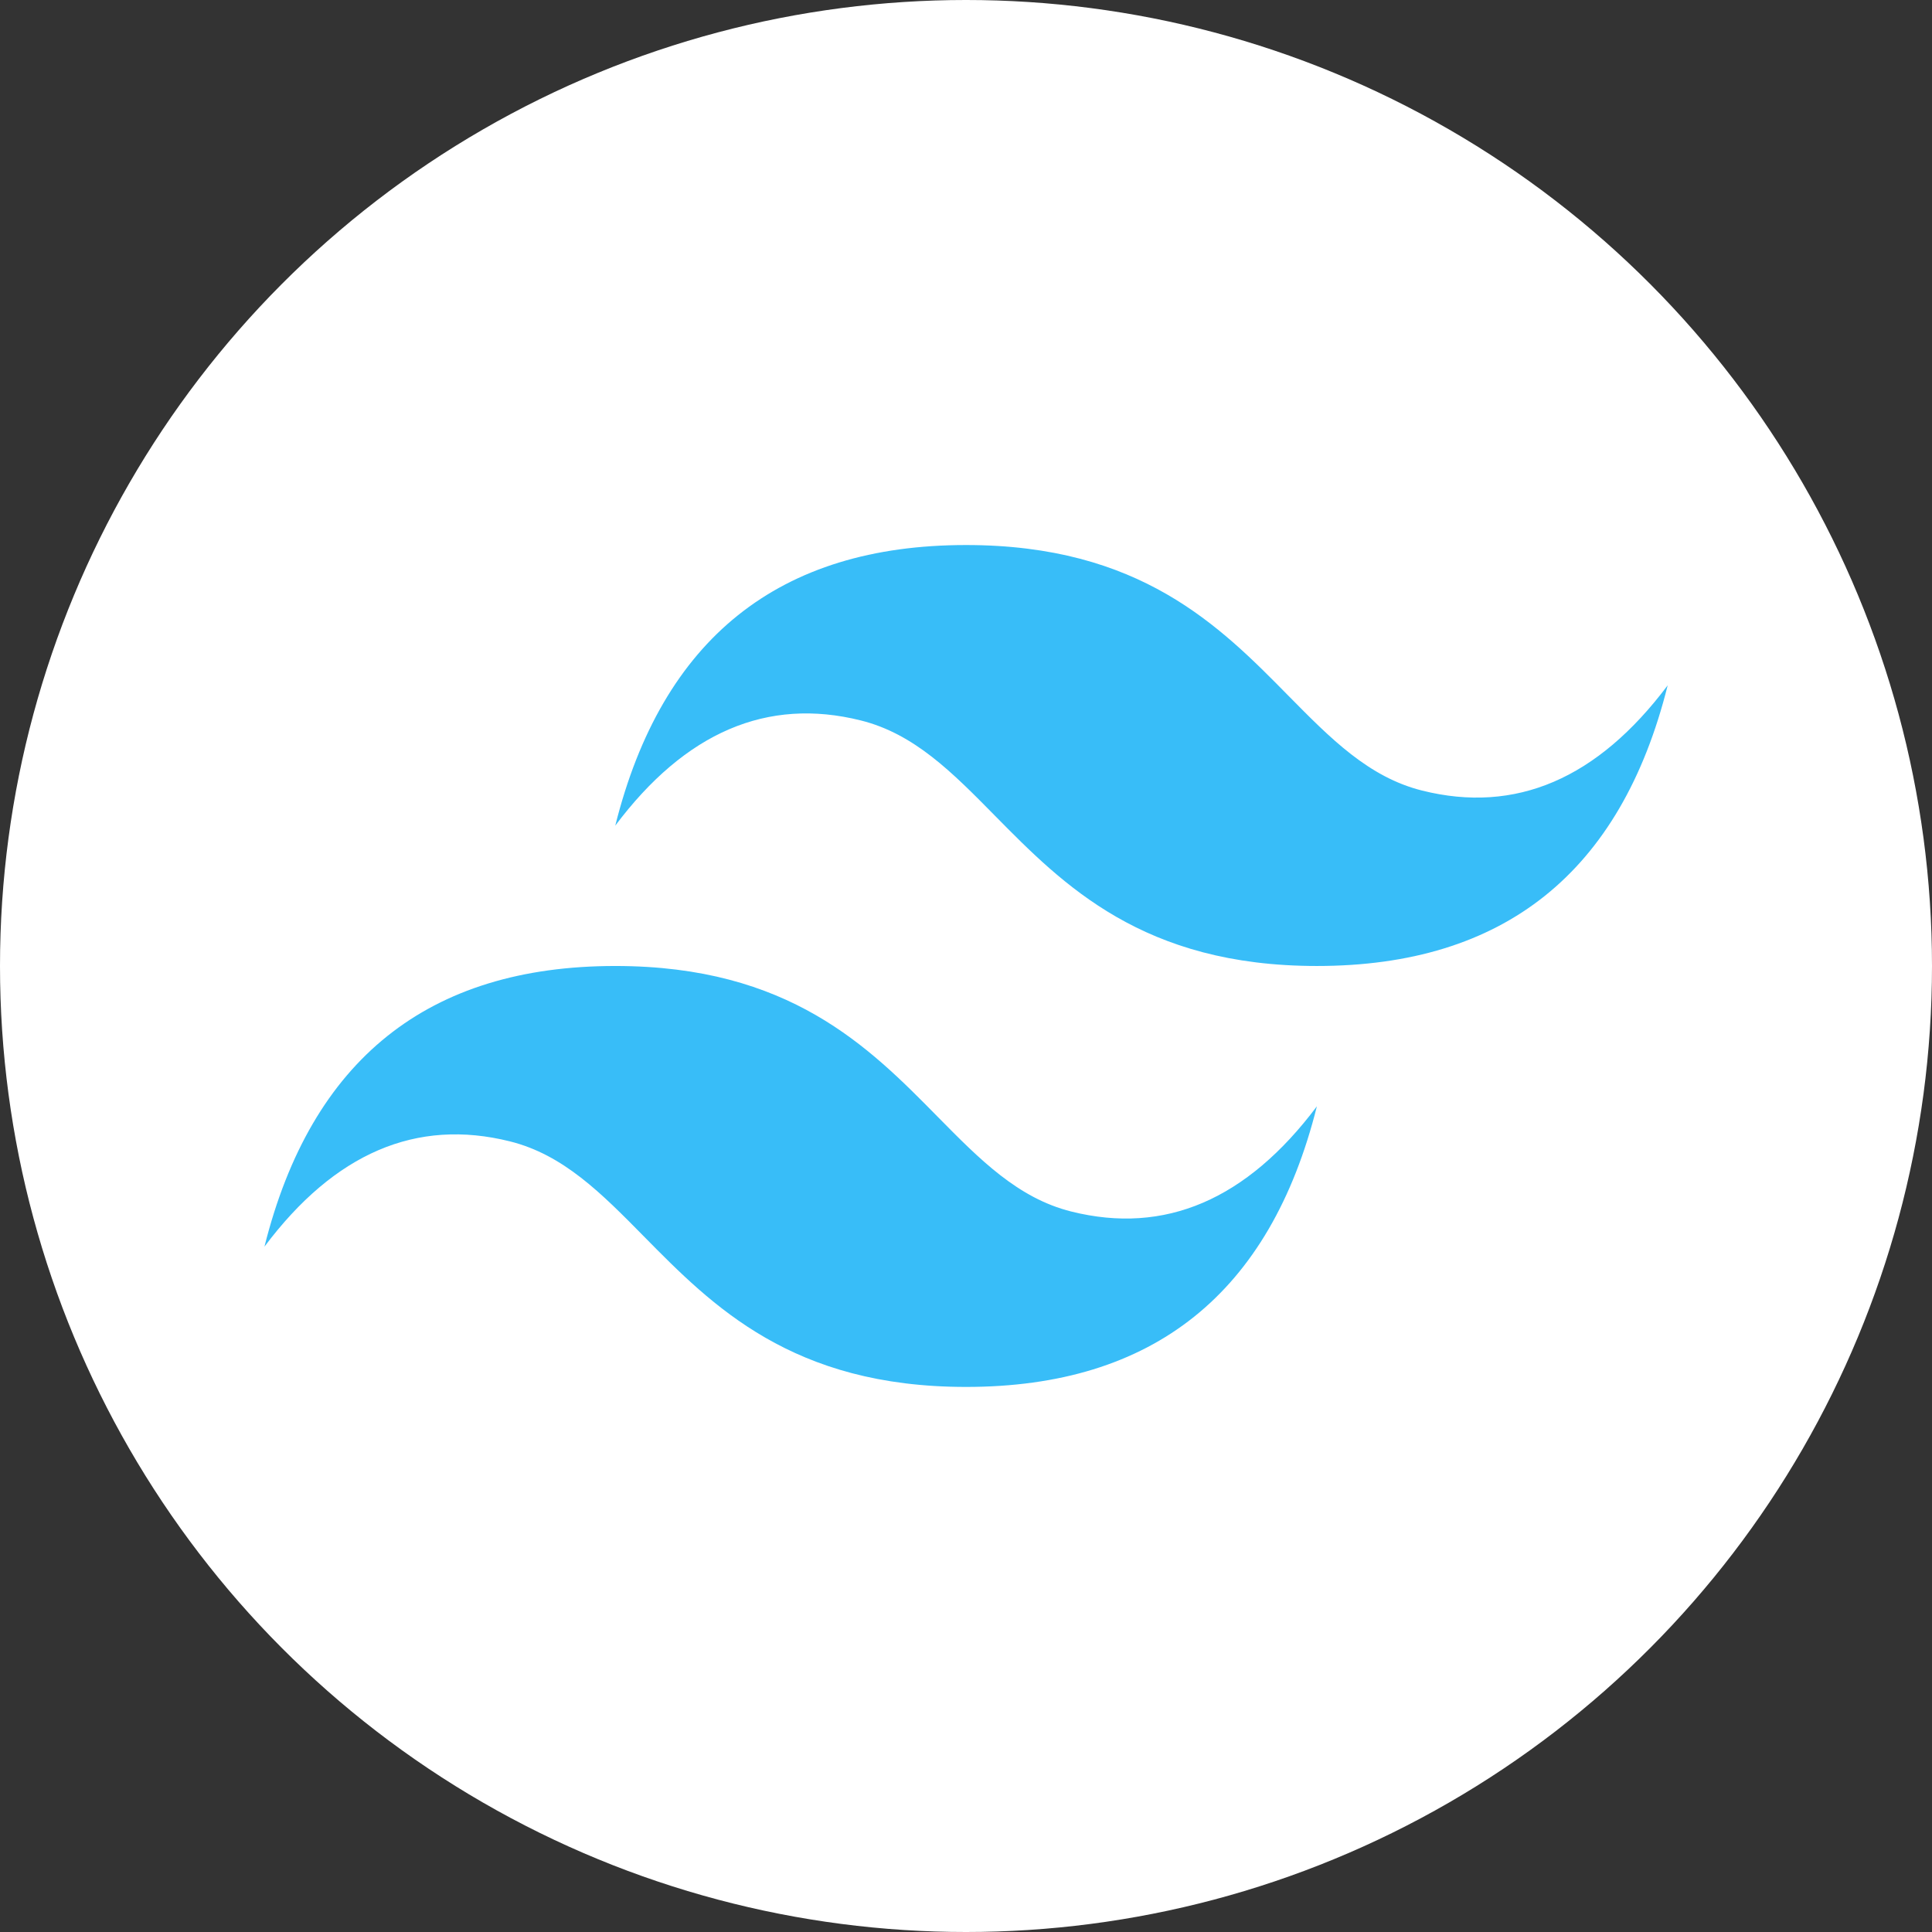
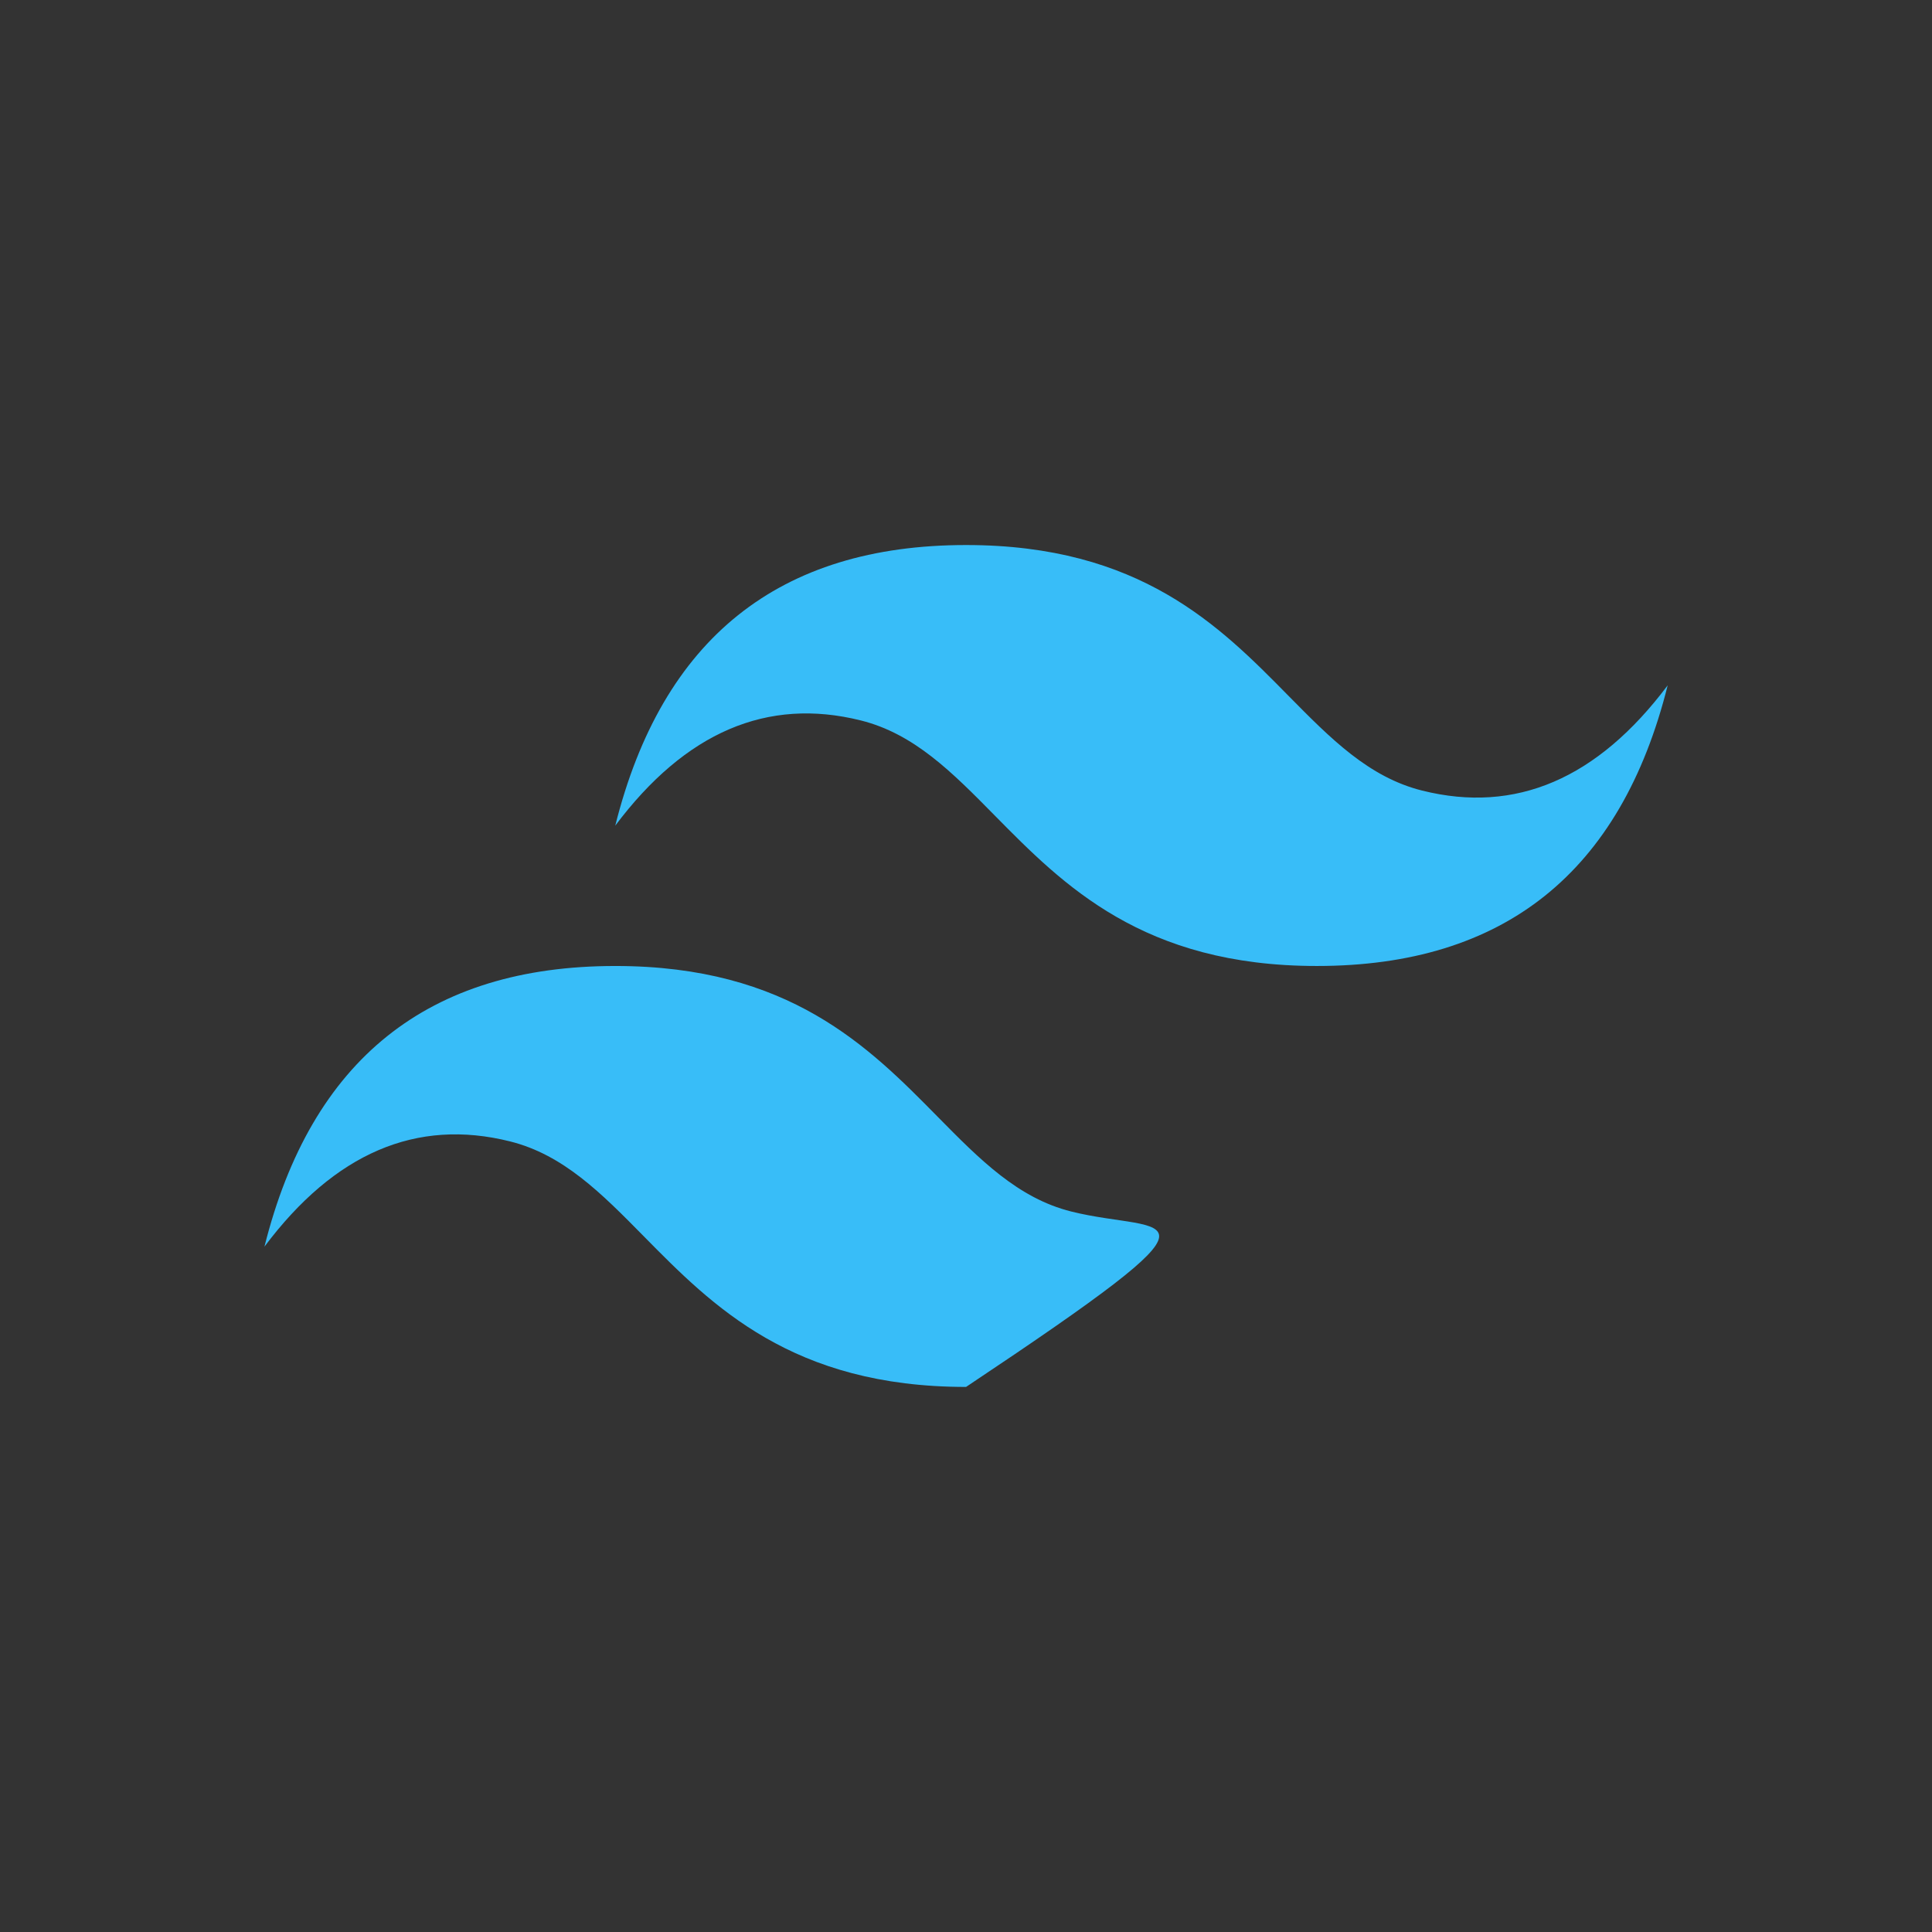
<svg xmlns="http://www.w3.org/2000/svg" width="148" height="148" viewBox="0 0 148 148" fill="none">
  <rect x="0" y="0" width="148" height="148" fill="#333333" stroke="none" />
-   <circle cx="74" cy="74" r="74" fill="white" />
  <g clip-path="url(#clip0_8274_1866)">
-     <path d="M74.005 41.752C59.672 41.752 50.718 48.916 47.132 63.248C52.505 56.084 58.777 53.398 65.941 55.189C70.032 56.208 72.955 59.175 76.193 62.462C81.462 67.808 87.56 73.999 100.879 73.999C115.211 73.999 124.167 66.834 127.753 52.498C122.378 59.666 116.108 62.354 108.942 60.562C104.852 59.541 101.932 56.576 98.69 53.289C93.425 47.942 87.328 41.752 74.005 41.752ZM47.132 73.999C32.799 73.999 23.844 81.163 20.258 95.499C25.632 88.331 31.902 85.643 39.068 87.436C43.158 88.456 46.082 91.421 49.319 94.708C54.588 100.055 60.687 106.245 74.005 106.245C88.337 106.245 97.293 99.082 100.879 84.749C95.504 91.914 89.234 94.6 82.068 92.809C77.978 91.789 75.058 88.823 71.817 85.536C66.551 80.189 60.454 73.999 47.132 73.999Z" fill="#38BDF8" />
+     <path d="M74.005 41.752C59.672 41.752 50.718 48.916 47.132 63.248C52.505 56.084 58.777 53.398 65.941 55.189C70.032 56.208 72.955 59.175 76.193 62.462C81.462 67.808 87.56 73.999 100.879 73.999C115.211 73.999 124.167 66.834 127.753 52.498C122.378 59.666 116.108 62.354 108.942 60.562C104.852 59.541 101.932 56.576 98.69 53.289C93.425 47.942 87.328 41.752 74.005 41.752ZM47.132 73.999C32.799 73.999 23.844 81.163 20.258 95.499C25.632 88.331 31.902 85.643 39.068 87.436C43.158 88.456 46.082 91.421 49.319 94.708C54.588 100.055 60.687 106.245 74.005 106.245C95.504 91.914 89.234 94.6 82.068 92.809C77.978 91.789 75.058 88.823 71.817 85.536C66.551 80.189 60.454 73.999 47.132 73.999Z" fill="#38BDF8" />
  </g>
  <defs>
    <clipPath id="clip0_8274_1866">
      <rect width="107.495" height="107.495" fill="white" transform="translate(20.254 20.252)" />
    </clipPath>
  </defs>
</svg>